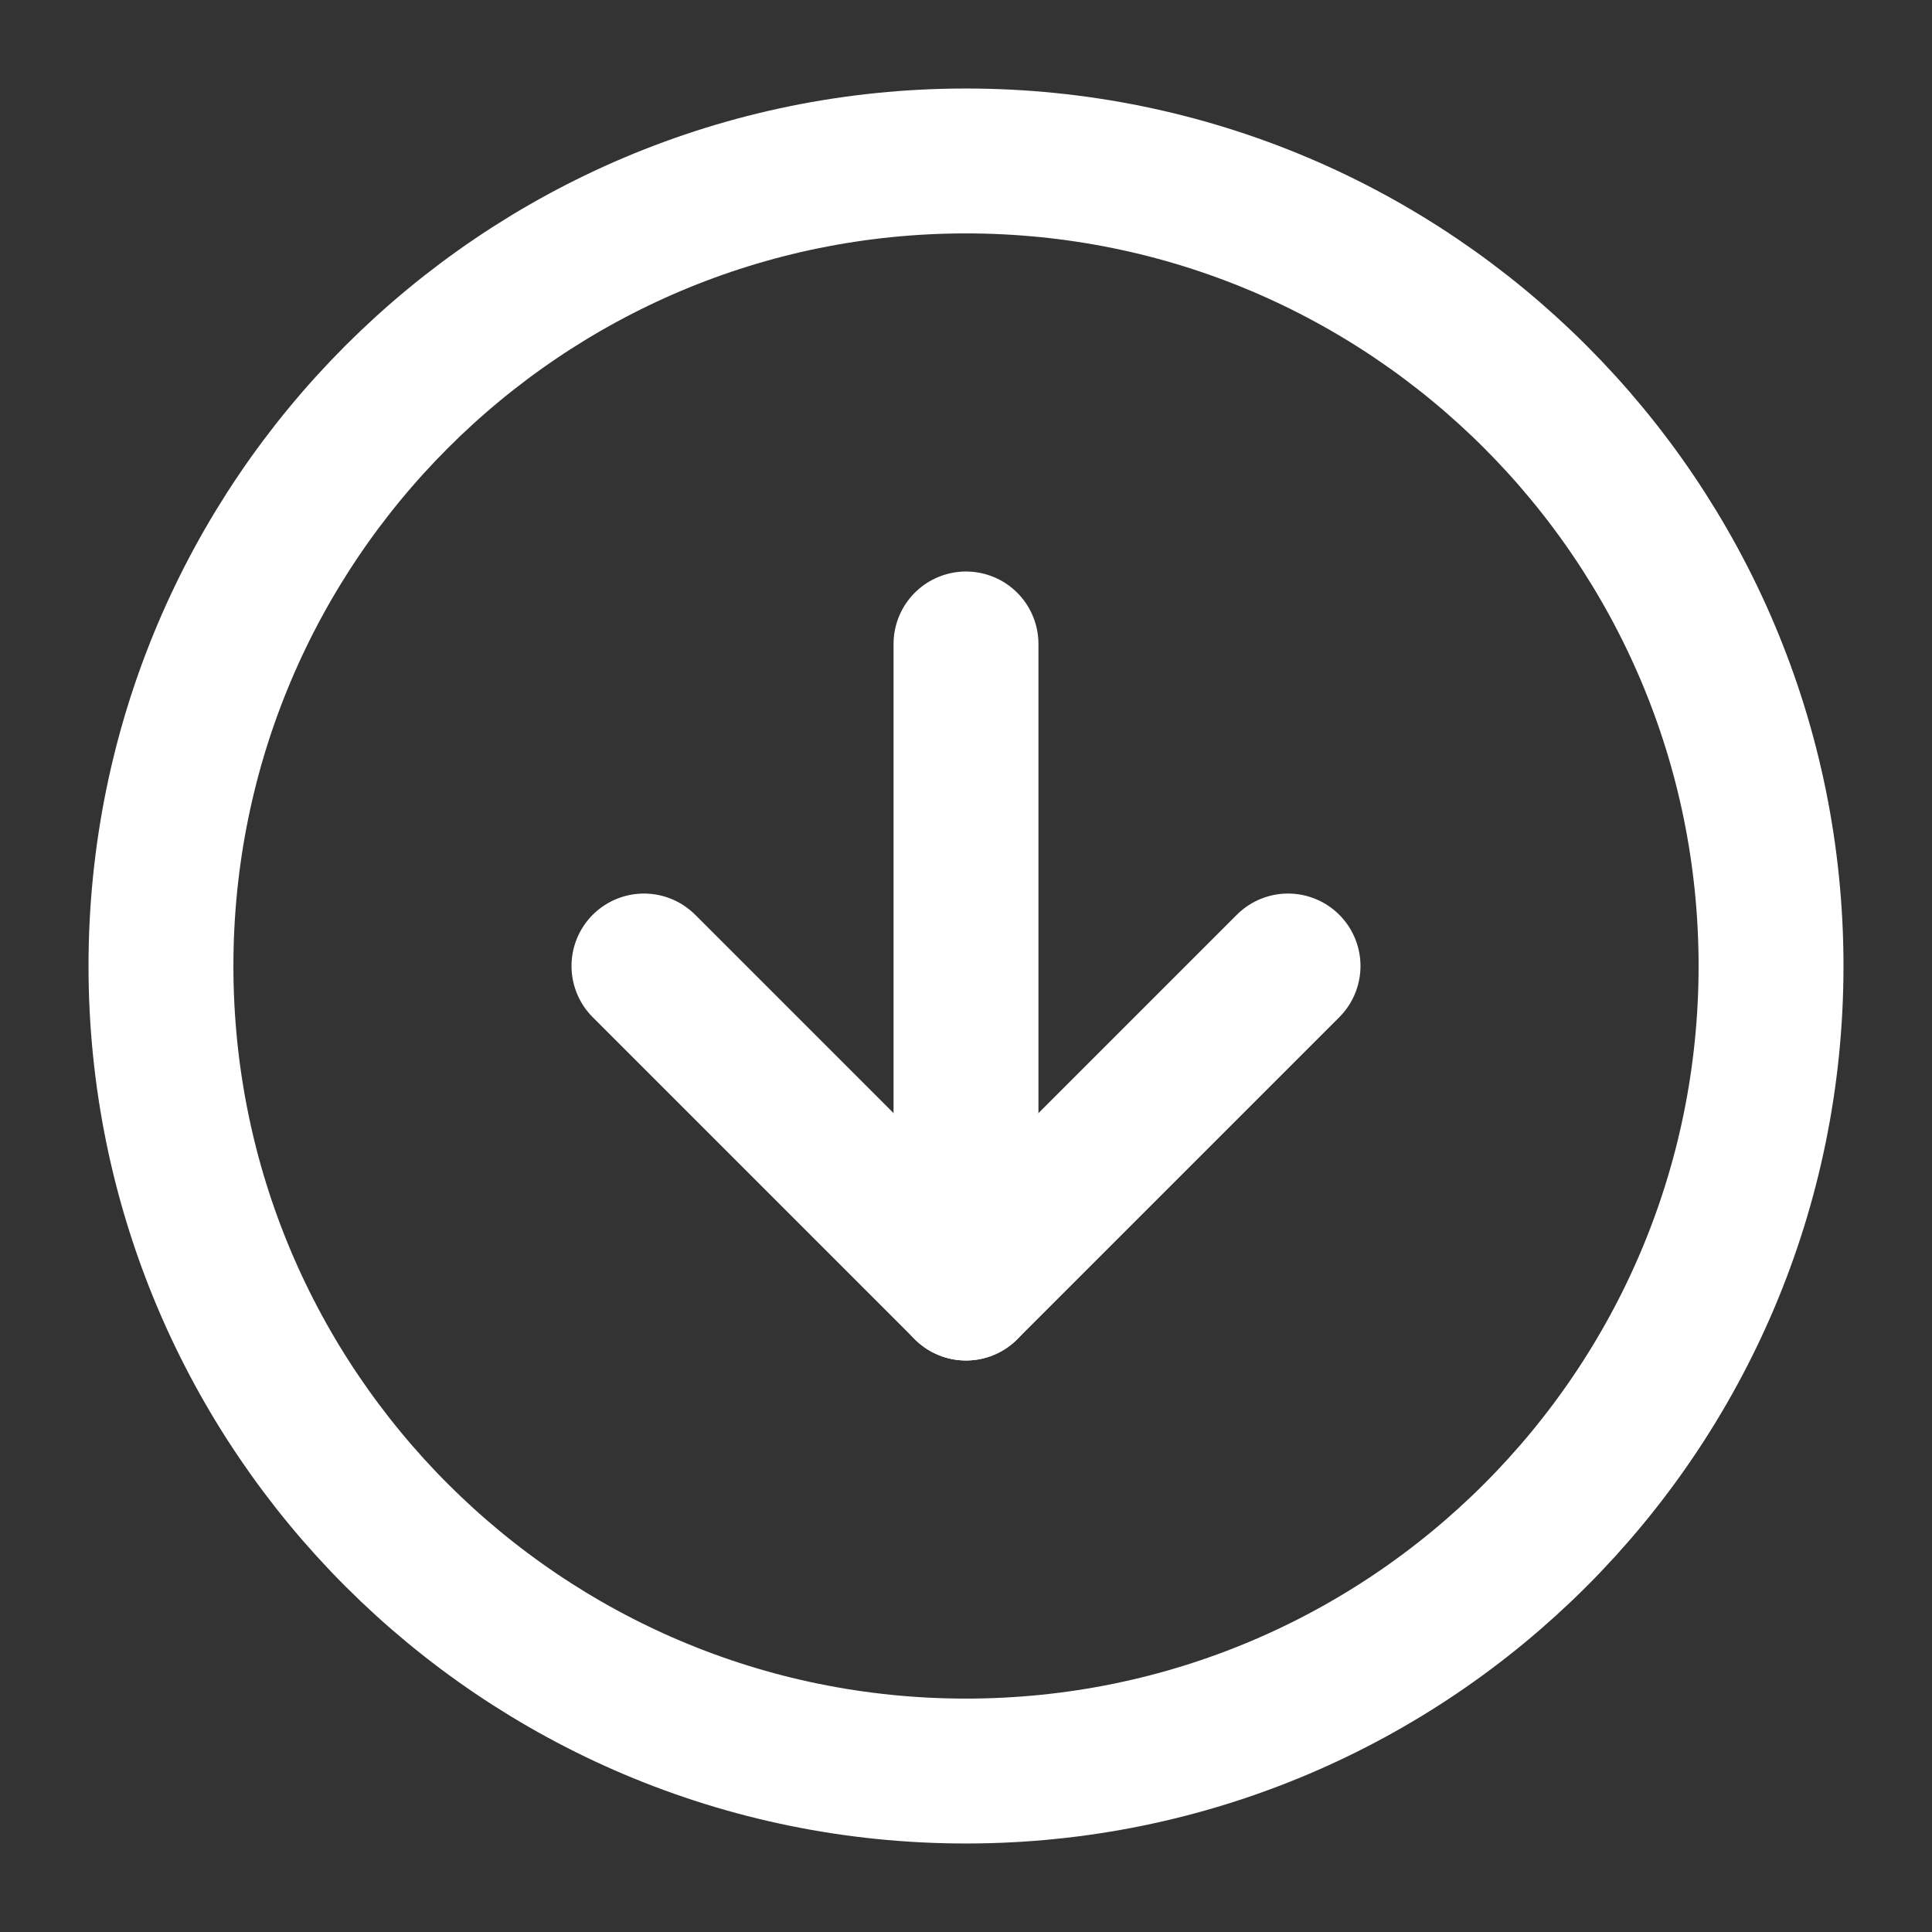
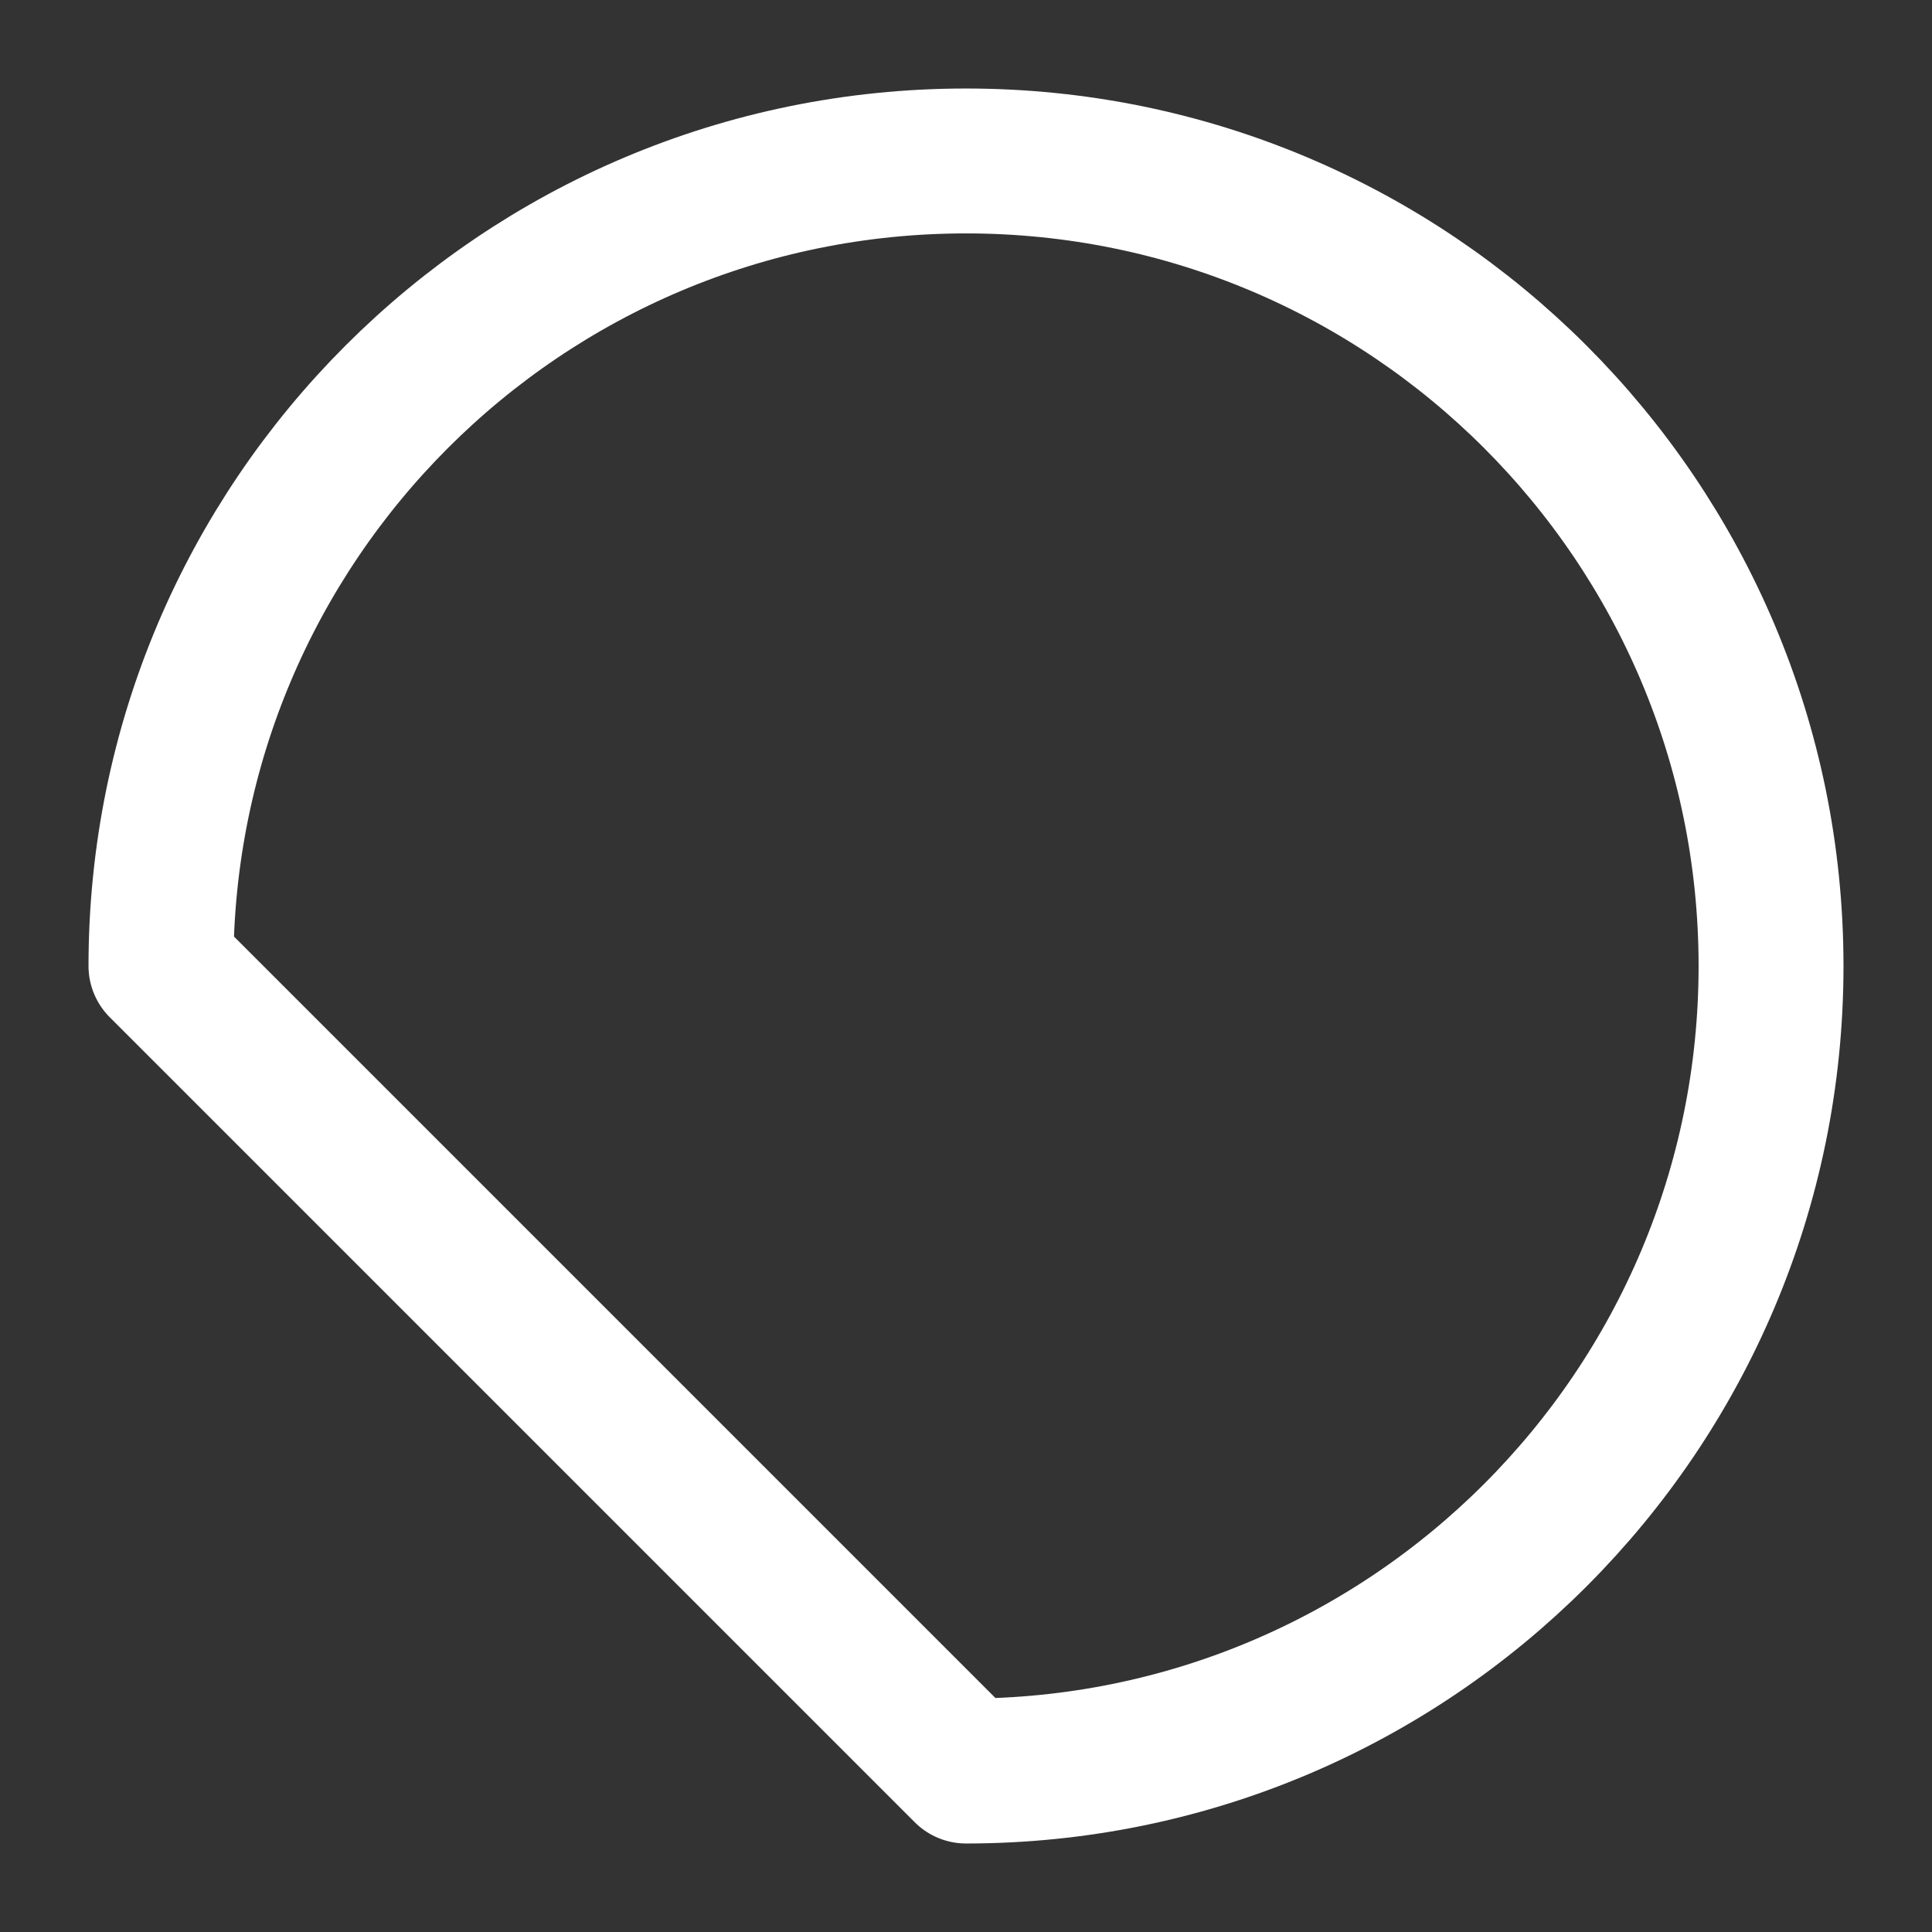
<svg xmlns="http://www.w3.org/2000/svg" width="16" height="16" viewBox="0 0 16 16" fill="none">
  <rect x="0" y="0" width="16" height="16" fill="#333333" stroke="none" />
  <g clip-path="url(#clip0_957_73)">
-     <path d="M8 14.667C11.682 14.667 14.667 11.682 14.667 8C14.667 4.318 11.682 1.333 8 1.333C4.318 1.333 1.333 4.318 1.333 8C1.333 11.682 4.318 14.667 8 14.667Z" stroke="white" stroke-width="1.2" stroke-linecap="round" stroke-linejoin="round" />
-     <path d="M5.333 8L8 10.667L10.667 8" stroke="white" stroke-width="1.2" stroke-linecap="round" stroke-linejoin="round" />
-     <path d="M8 5.333V10.667" stroke="white" stroke-width="1.2" stroke-linecap="round" stroke-linejoin="round" />
+     <path d="M8 14.667C11.682 14.667 14.667 11.682 14.667 8C14.667 4.318 11.682 1.333 8 1.333C4.318 1.333 1.333 4.318 1.333 8Z" stroke="white" stroke-width="1.2" stroke-linecap="round" stroke-linejoin="round" />
  </g>
  <defs>
    <clipPath id="clip0_957_73">
      <rect width="16" height="16" fill="white" />
    </clipPath>
  </defs>
</svg>